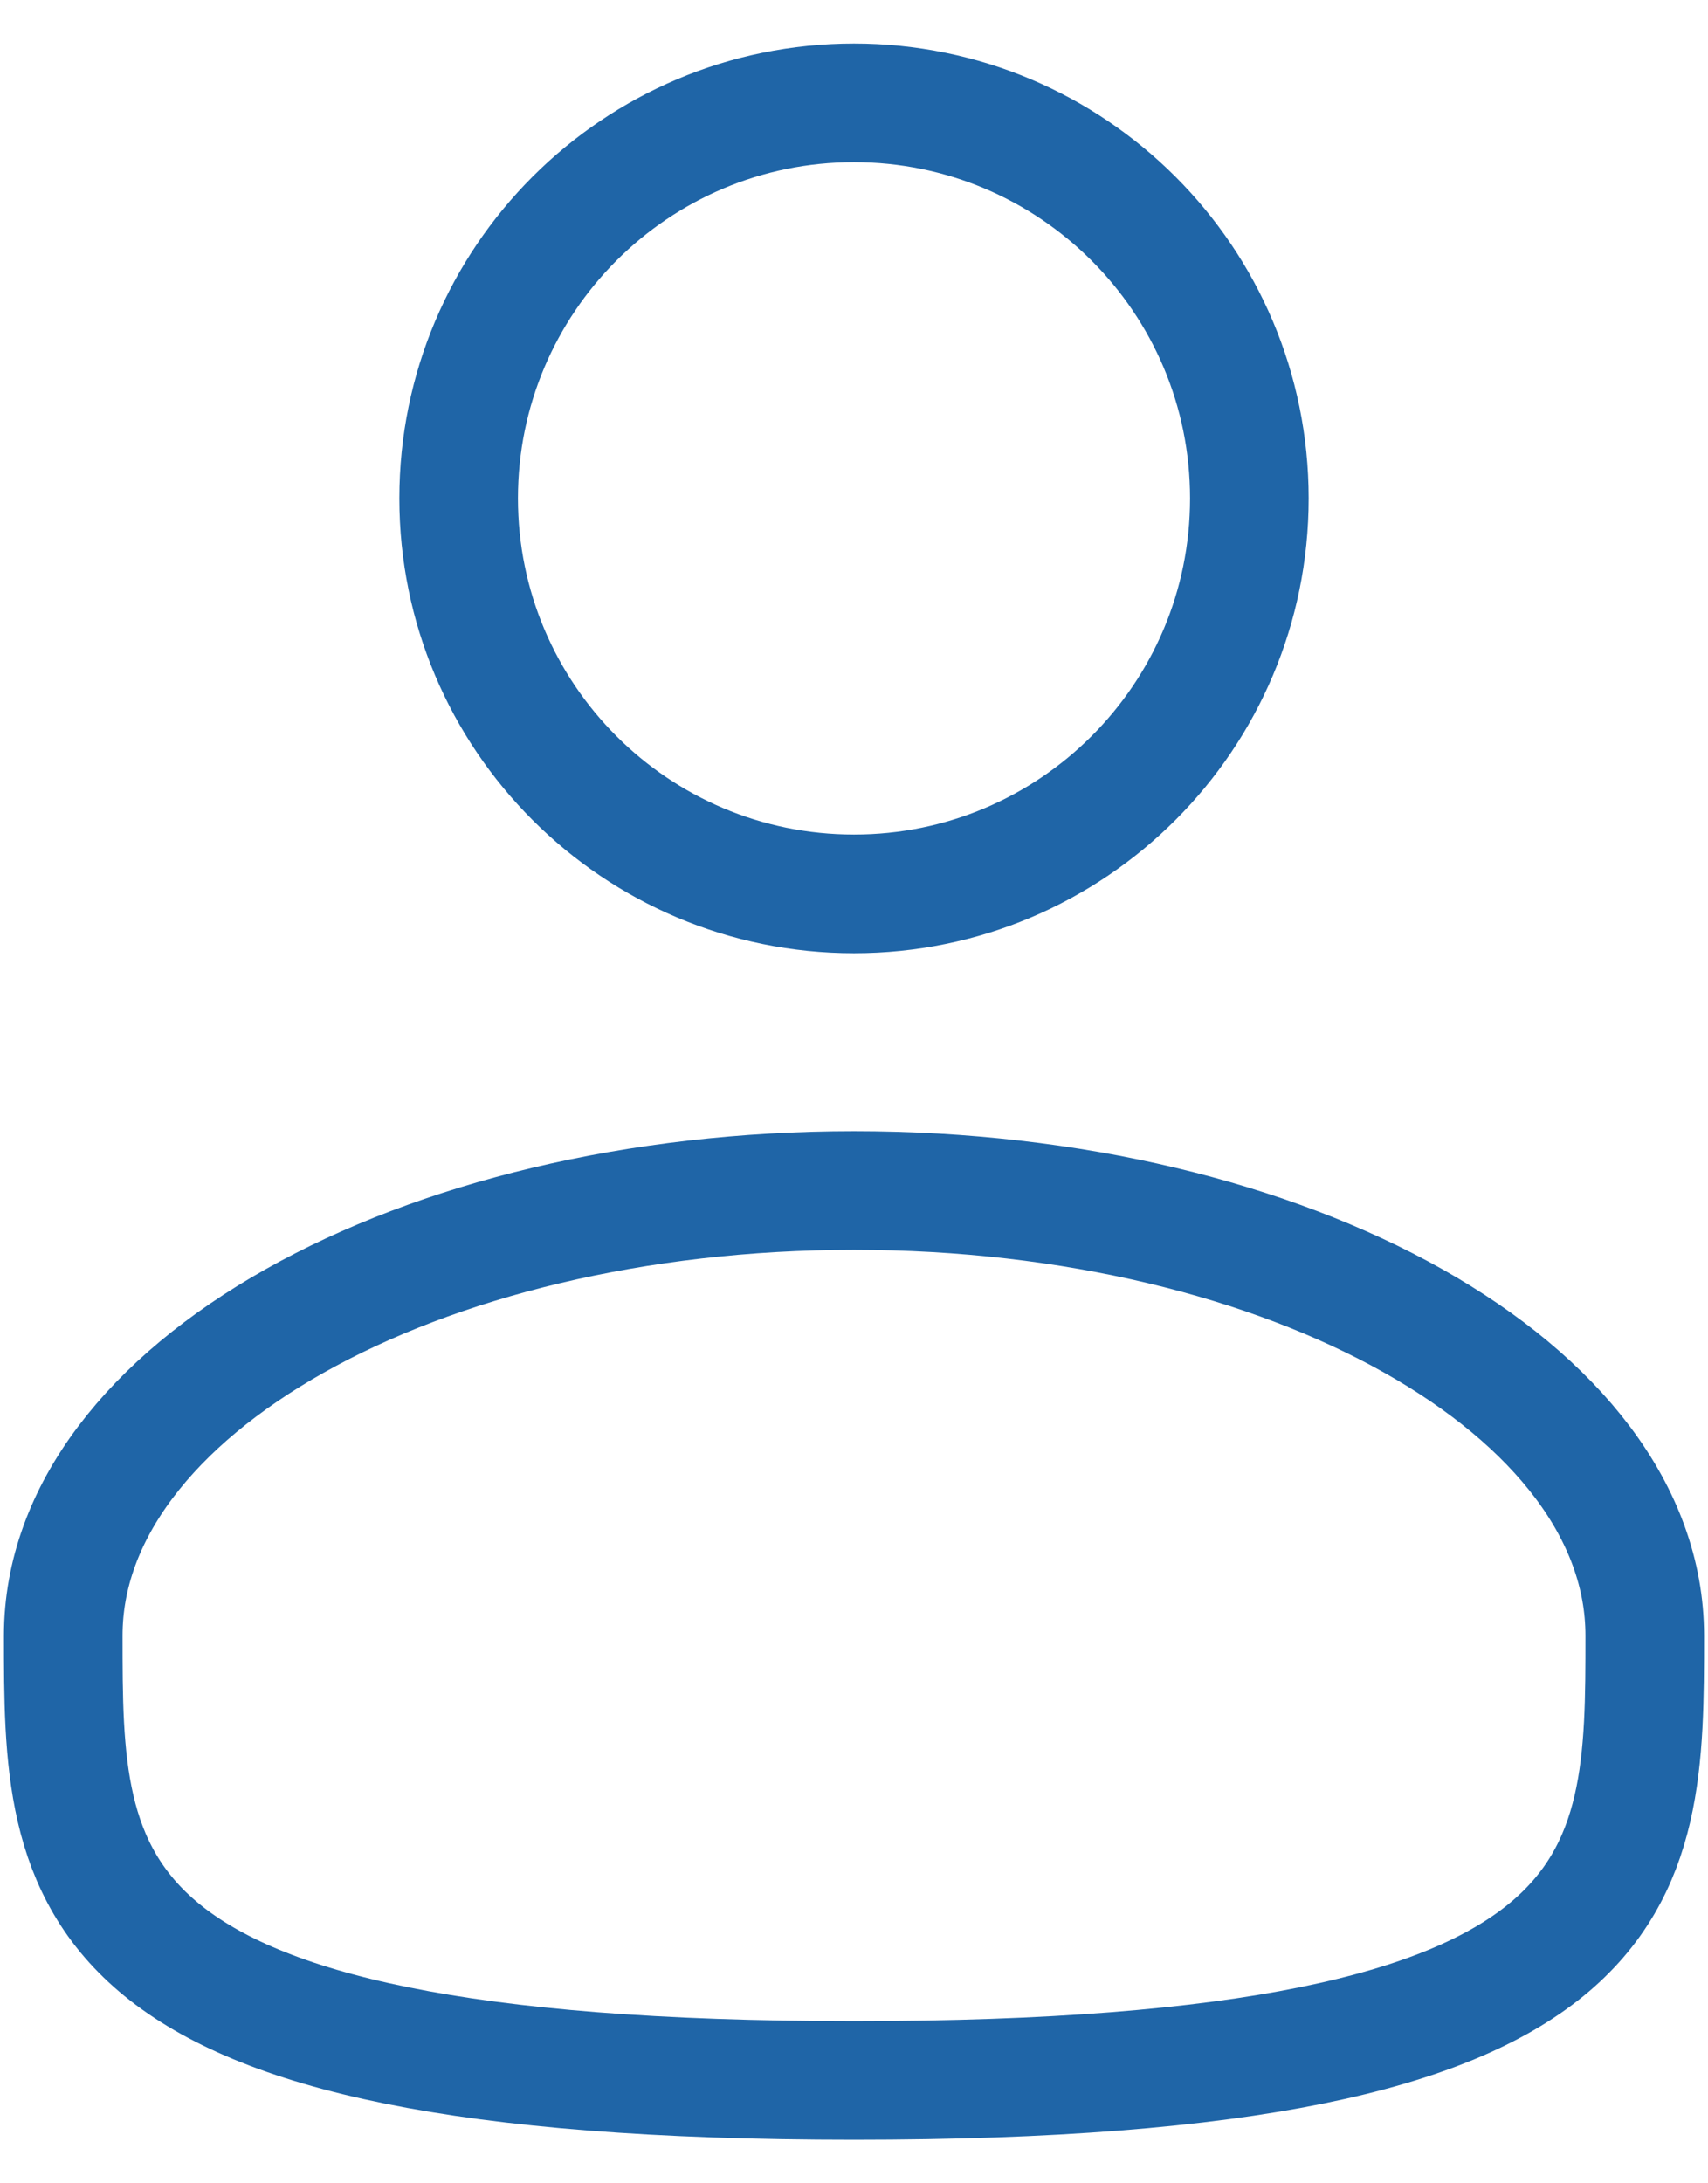
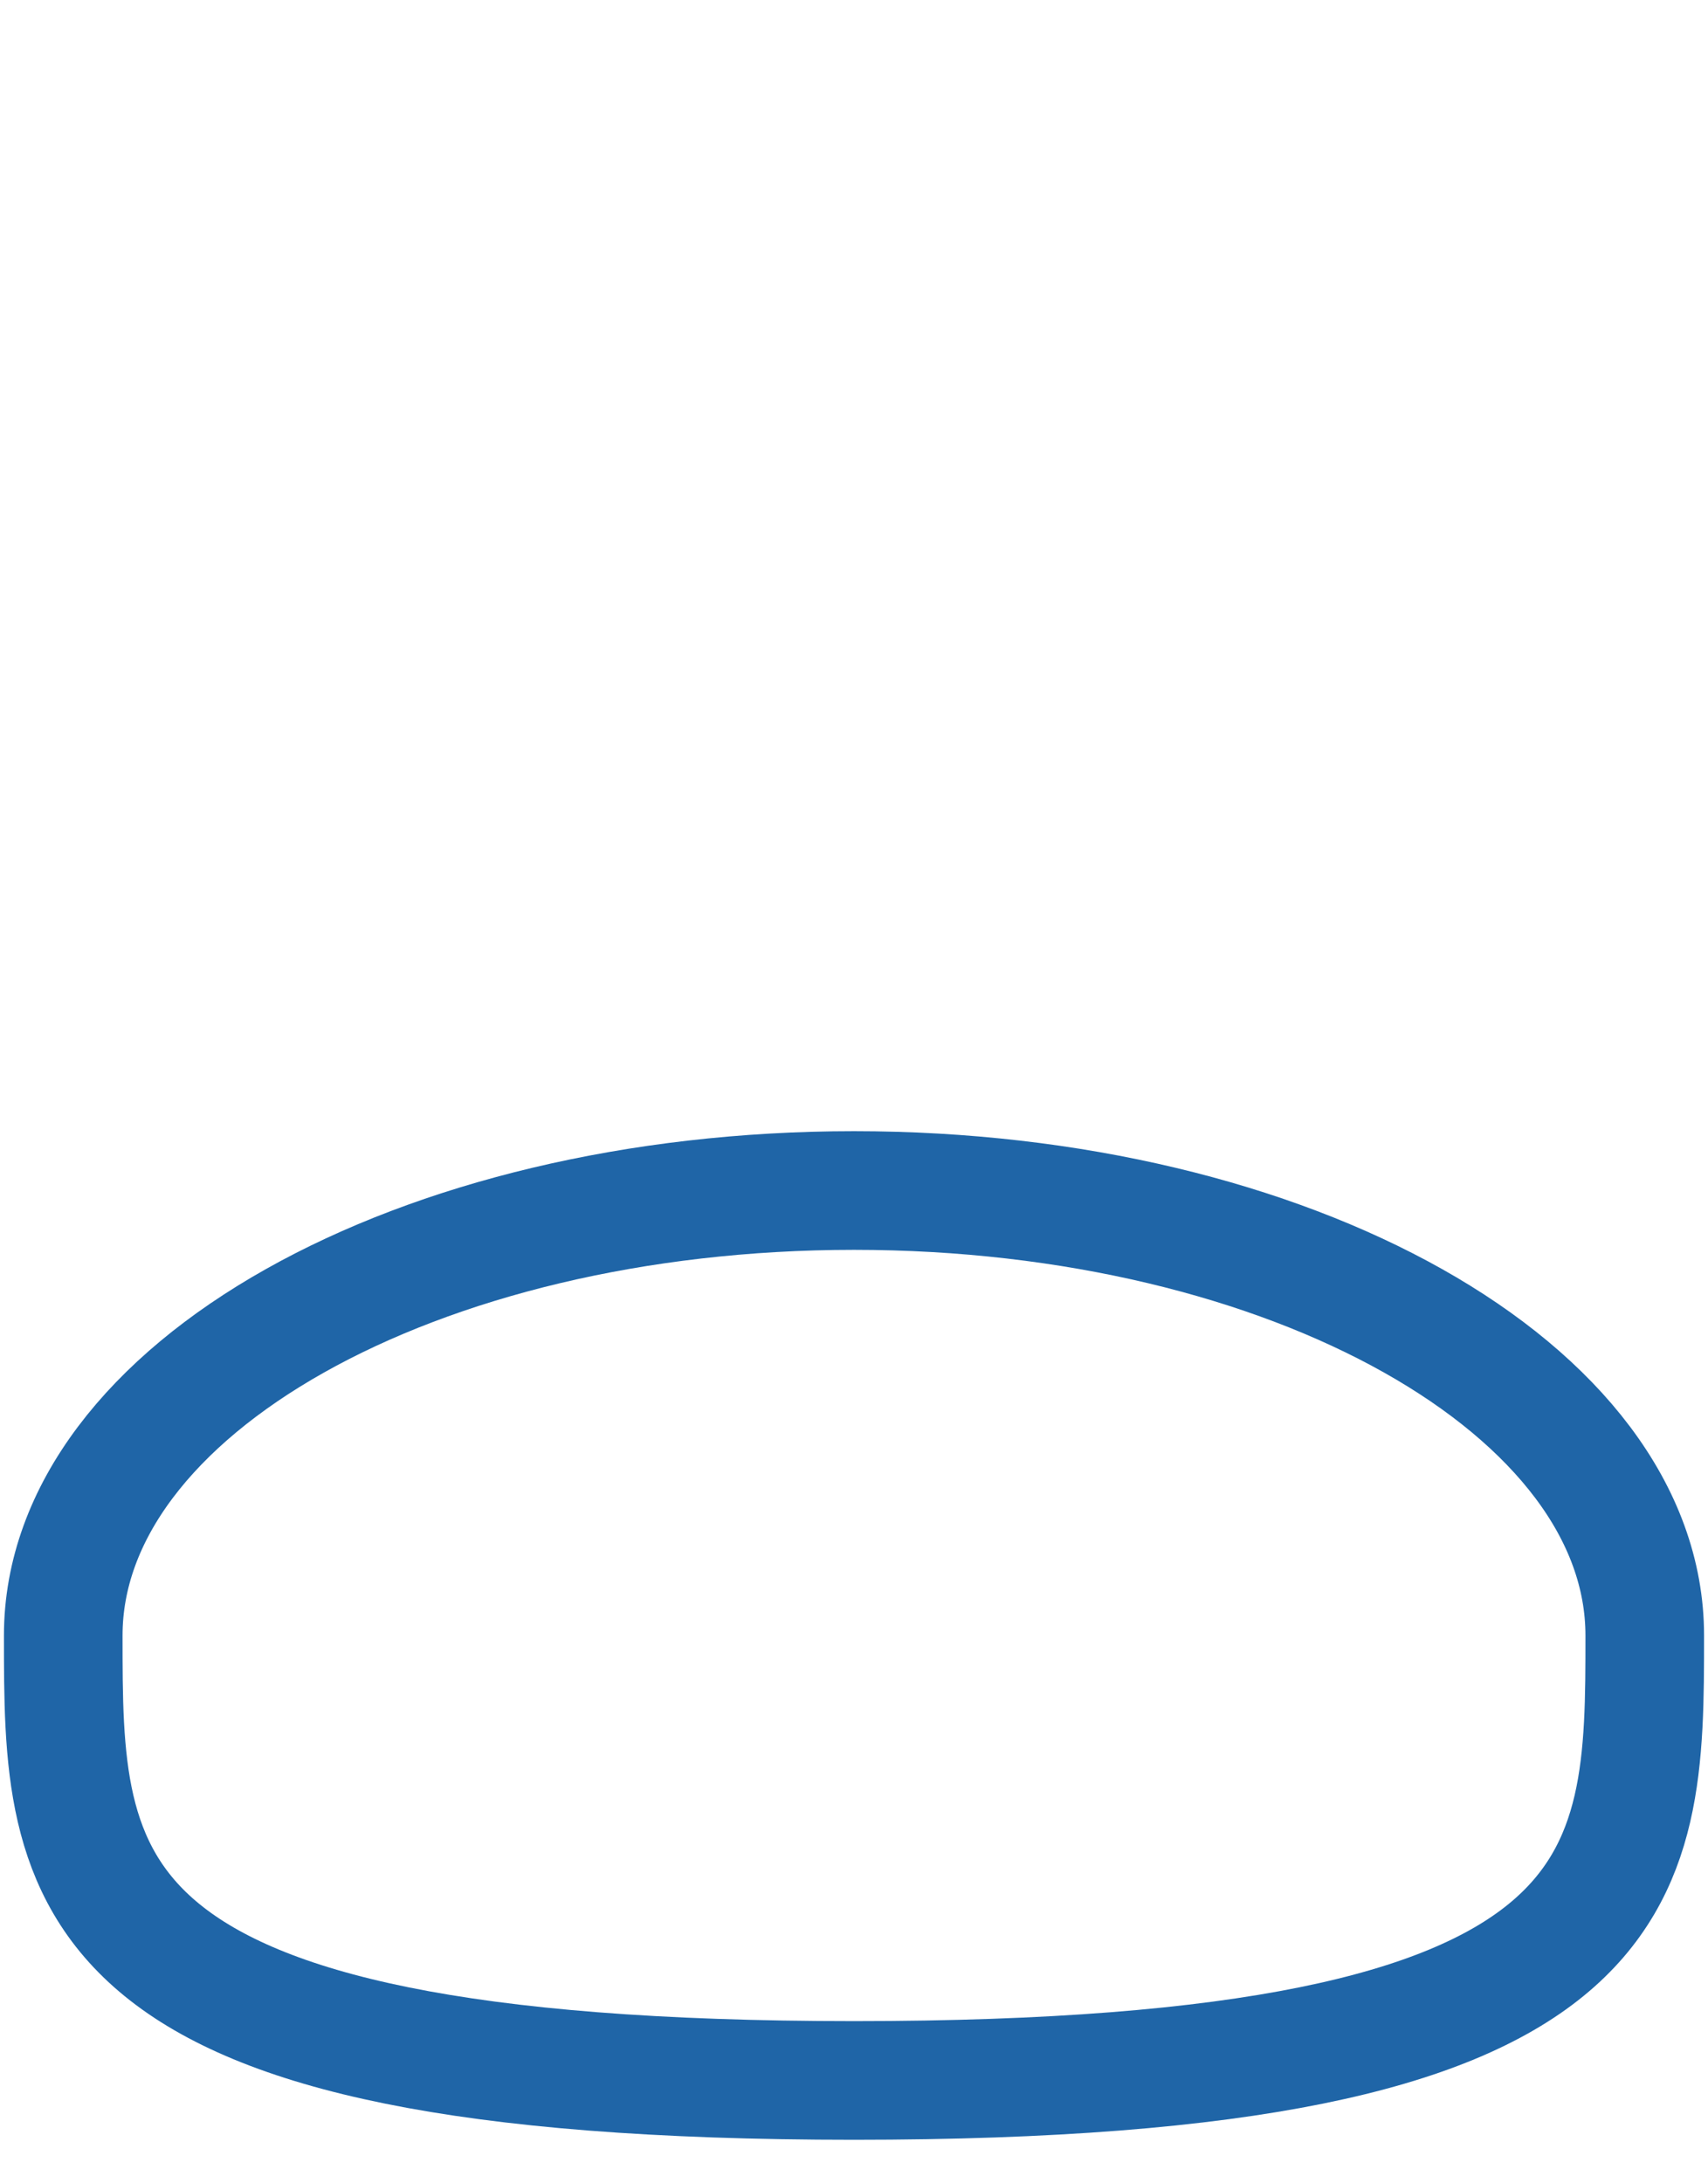
<svg xmlns="http://www.w3.org/2000/svg" width="36" height="46" viewBox="0 0 36 46" fill="none">
-   <path d="M18 18.833C22.602 18.833 26.333 15.102 26.333 10.5C26.333 5.898 22.602 2.167 18 2.167C13.398 2.167 9.667 5.898 9.667 10.5C9.667 15.102 13.398 18.833 18 18.833Z" stroke="#1F65A7" stroke-width="2.5" />
  <path d="M34.667 34.458C34.667 39.636 34.667 43.833 18 43.833C1.333 43.833 1.333 39.636 1.333 34.458C1.333 29.281 8.796 25.083 18 25.083C27.204 25.083 34.667 29.281 34.667 34.458Z" stroke="#1F65A7" stroke-width="2.5" />
</svg>